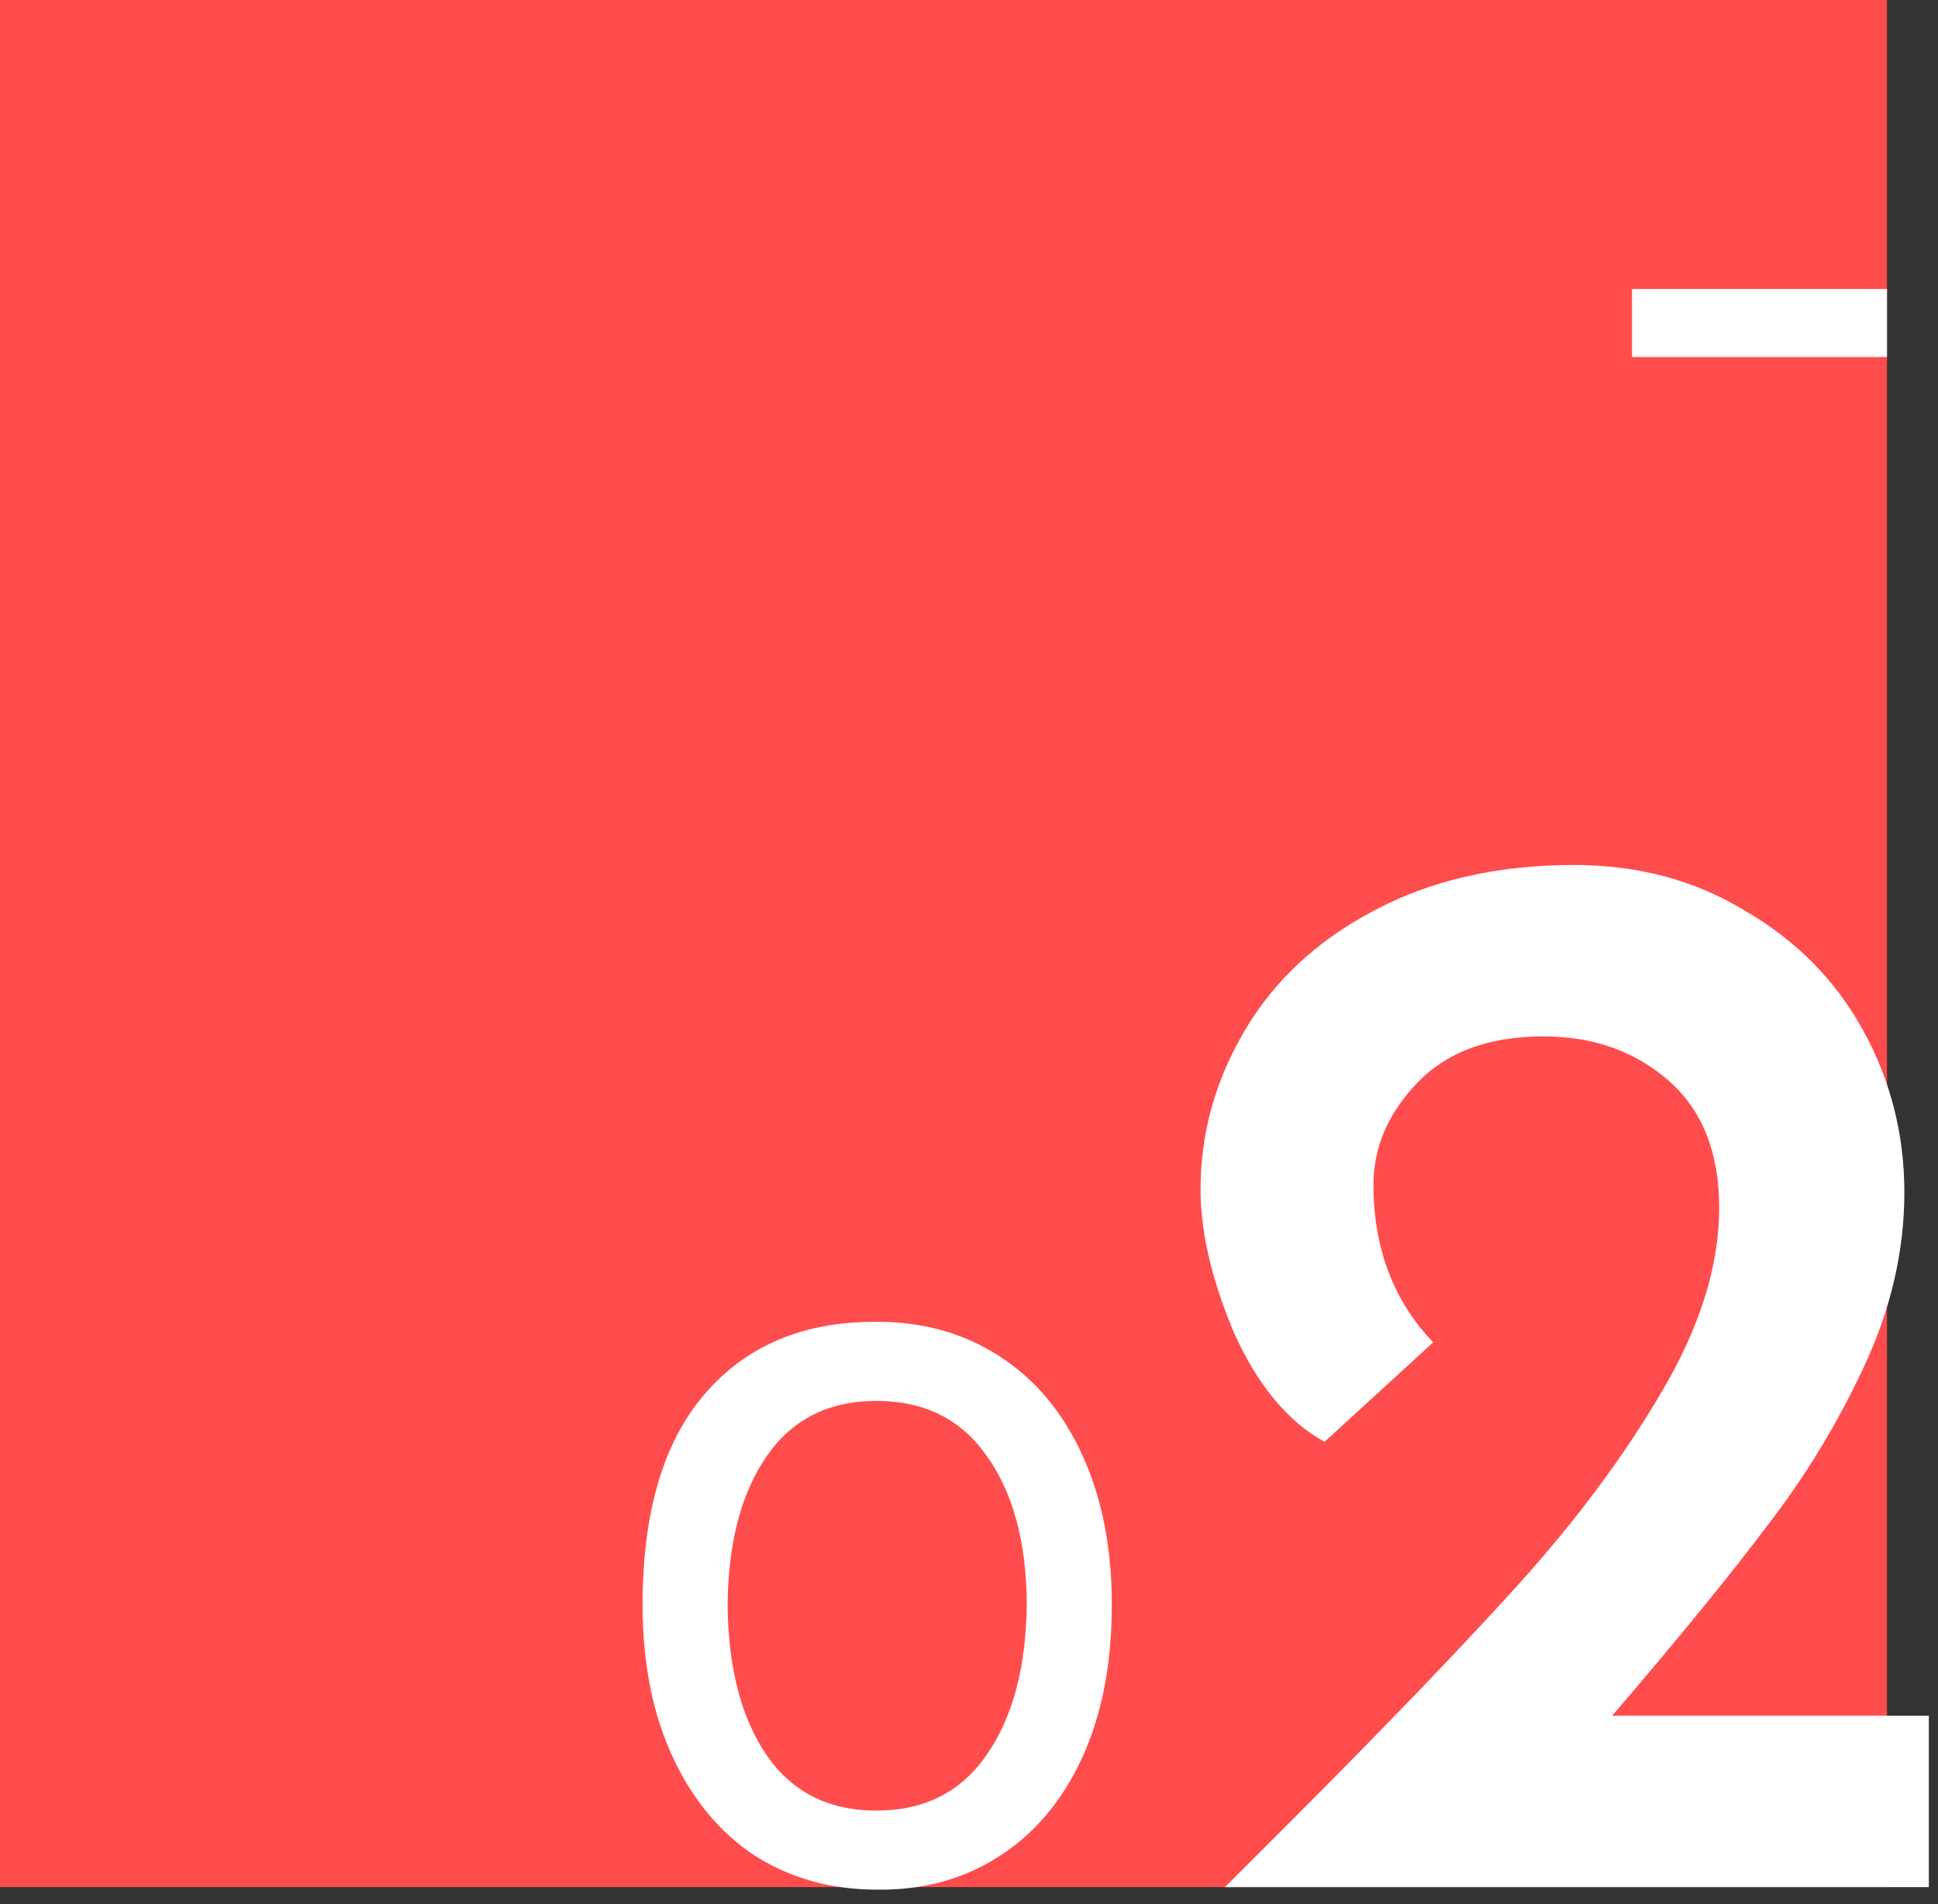
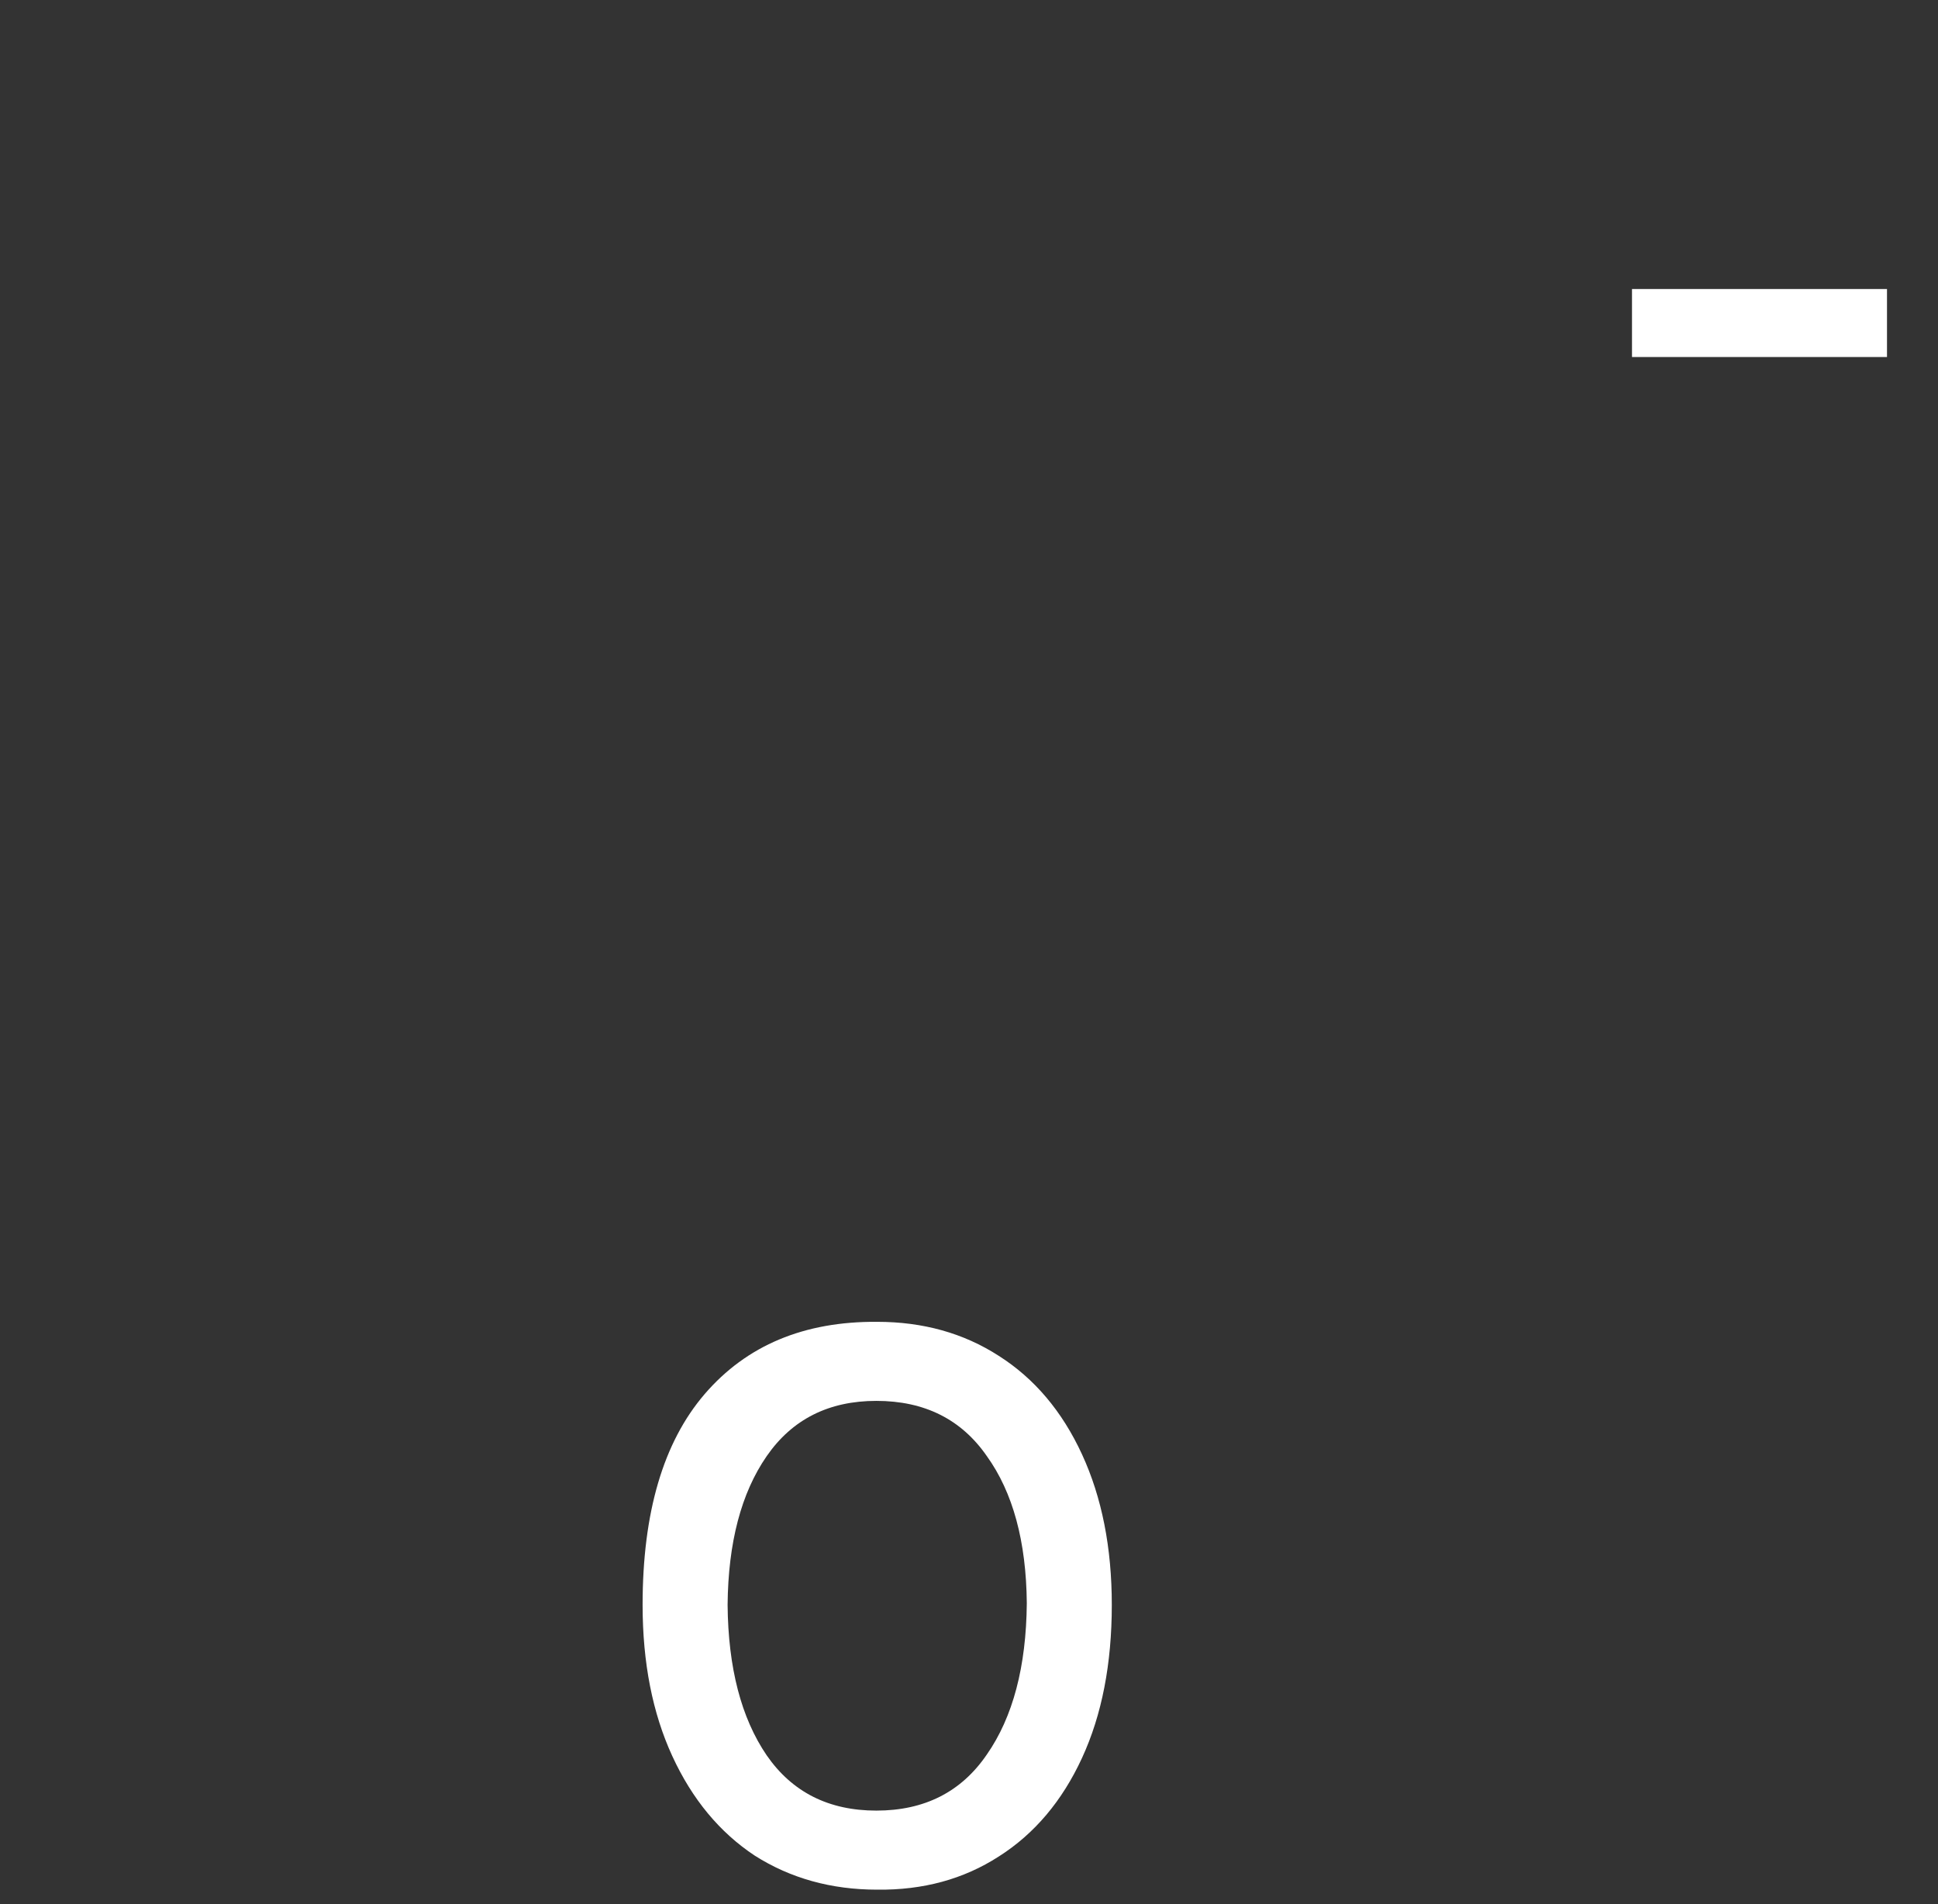
<svg xmlns="http://www.w3.org/2000/svg" width="114" height="112" viewBox="0 0 114 112" fill="none">
  <rect x="0" y="0" width="114" height="112" fill="#333333" stroke="none" />
-   <rect width="111" height="111" fill="#FF4D4D" />
  <path d="M51.6 111.15C48.9 111.15 46.5 110.483 44.4 109.15C42.333 107.783 40.717 105.833 39.55 103.3C38.383 100.767 37.8 97.8 37.8 94.4C37.8 88.966 39.017 84.833 41.45 82C43.917 79.133 47.3 77.717 51.6 77.75C54.3 77.75 56.683 78.417 58.75 79.75C60.85 81.083 62.483 83.017 63.65 85.55C64.817 88.083 65.4 91.033 65.4 94.4C65.4 97.867 64.817 100.867 63.65 103.4C62.483 105.933 60.85 107.867 58.75 109.2C56.683 110.533 54.3 111.183 51.6 111.15ZM51.55 106.5C54.383 106.5 56.55 105.4 58.05 103.2C59.583 101 60.367 98.033 60.4 94.3C60.367 90.667 59.583 87.783 58.05 85.65C56.55 83.483 54.383 82.4 51.55 82.4C48.75 82.4 46.6 83.483 45.1 85.65C43.6 87.817 42.833 90.733 42.8 94.4C42.833 98.1 43.6 101.05 45.1 103.25C46.6 105.417 48.75 106.5 51.55 106.5Z" fill="white" />
-   <path d="M113.461 100.92V111H72.061L75.301 107.76C81.241 101.82 85.891 96.99 89.251 93.27C92.671 89.49 95.491 85.71 97.711 81.93C99.991 78.09 101.131 74.46 101.131 71.04C101.131 67.8 100.141 65.31 98.161 63.57C96.181 61.83 93.721 60.96 90.781 60.96C87.601 60.96 85.141 61.86 83.401 63.66C81.661 65.46 80.791 67.47 80.791 69.69C80.791 73.41 81.961 76.5 84.301 78.96L77.911 84.81C75.751 83.61 73.981 81.48 72.601 78.42C71.281 75.3 70.621 72.48 70.621 69.96C70.621 66.66 71.491 63.54 73.231 60.6C74.971 57.66 77.491 55.32 80.791 53.58C84.151 51.78 88.081 50.88 92.581 50.88C96.361 50.88 99.721 51.78 102.661 53.58C105.661 55.32 107.971 57.66 109.591 60.6C111.211 63.54 112.021 66.72 112.021 70.14C112.021 73.56 111.241 76.95 109.681 80.31C108.121 83.67 106.231 86.79 104.011 89.67C101.851 92.55 98.791 96.3 94.831 100.92H113.461Z" fill="white" />
  <rect x="96" y="17" width="15" height="4" fill="white" />
</svg>